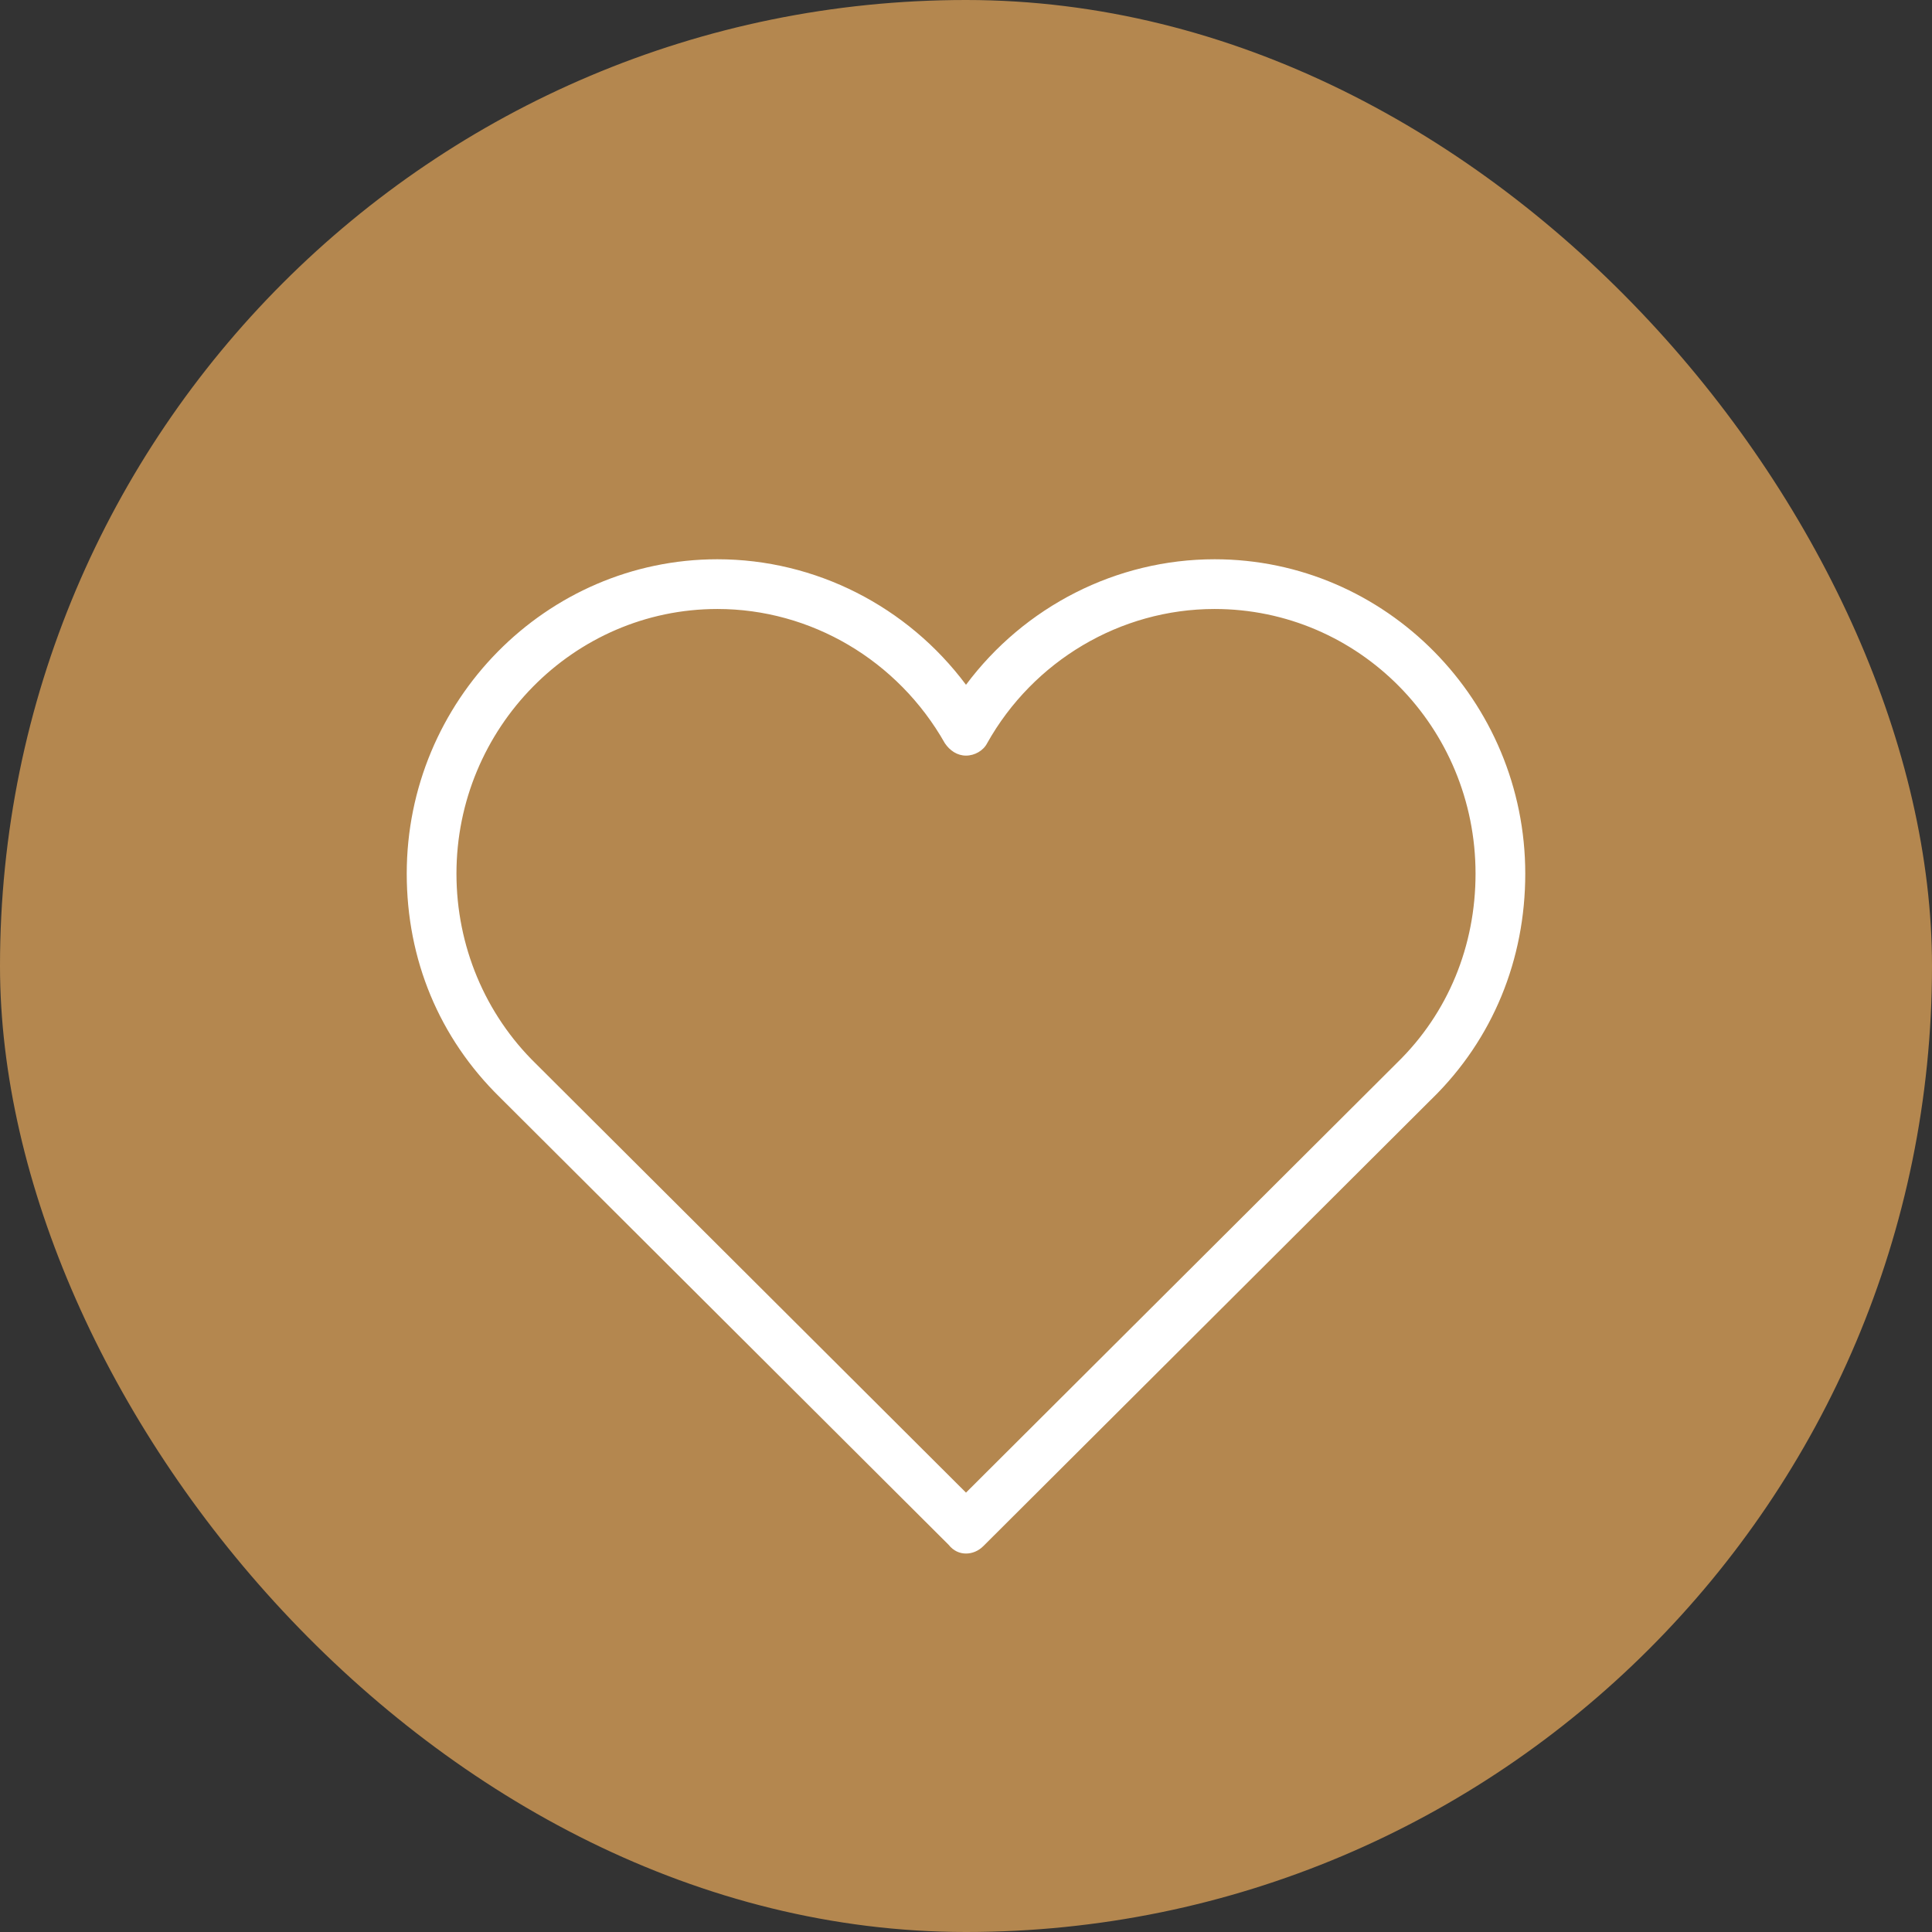
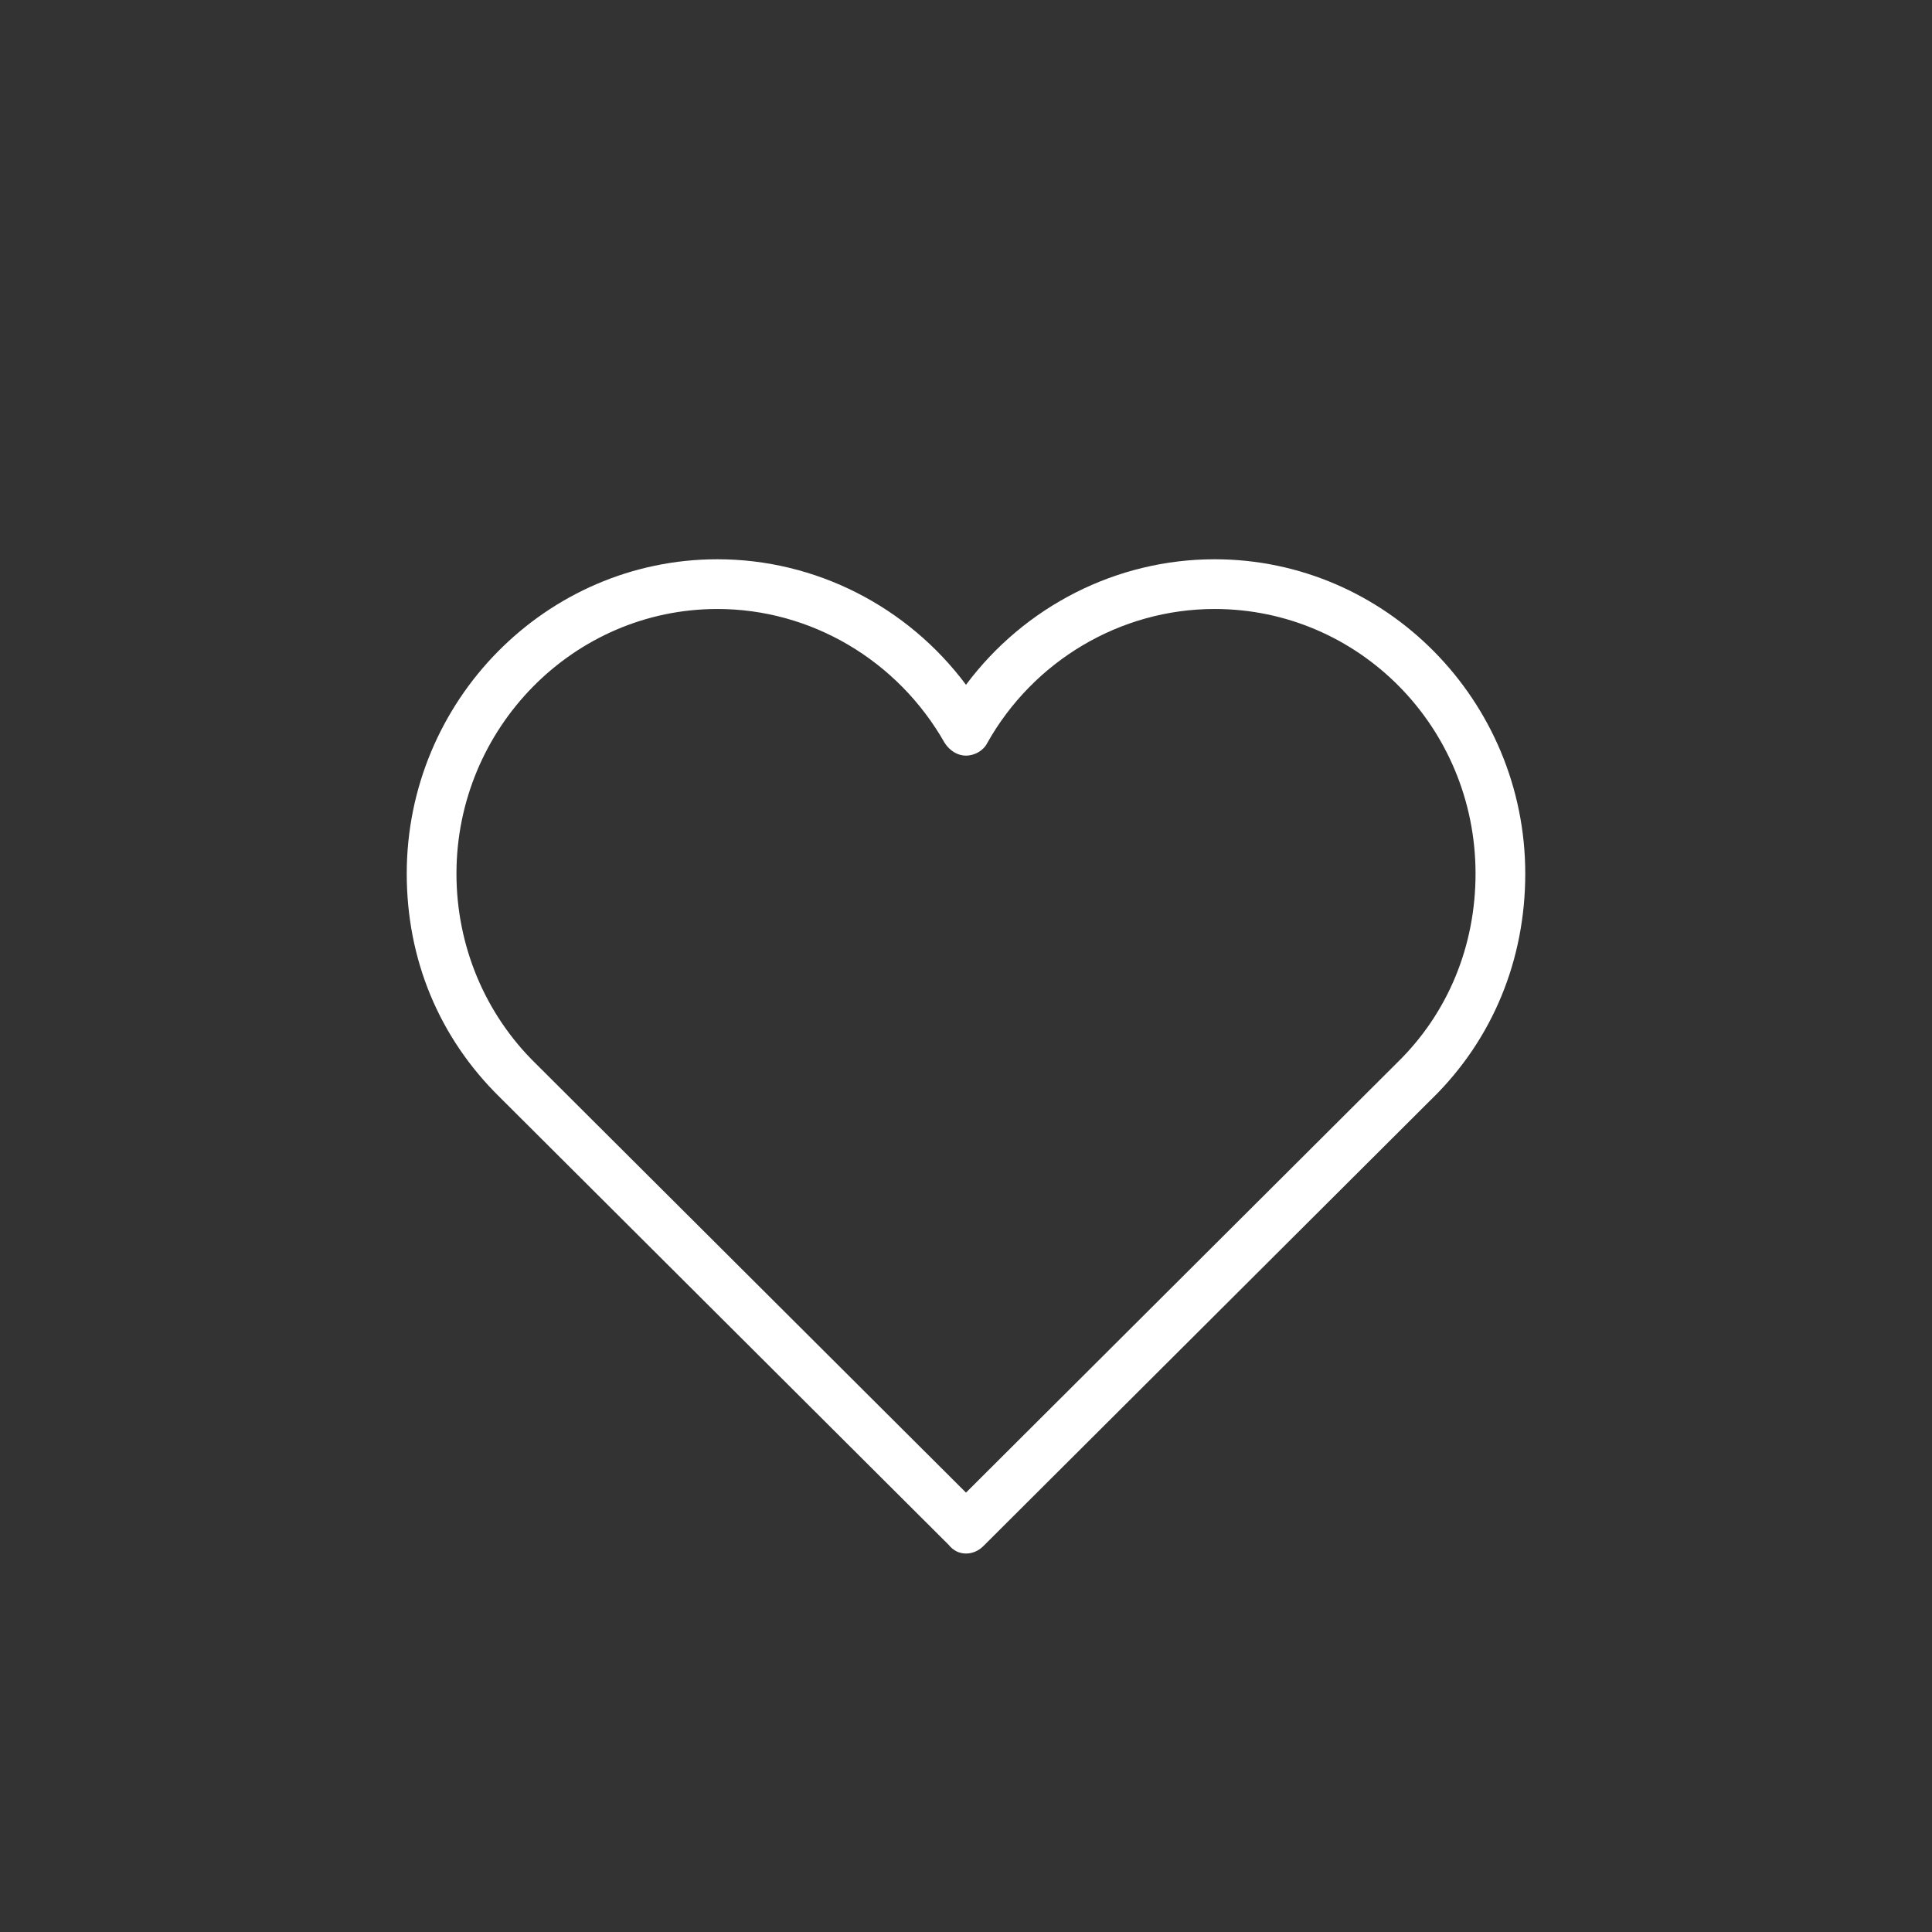
<svg xmlns="http://www.w3.org/2000/svg" width="38" height="38" viewBox="0 0 38 38" fill="none">
  <rect x="0" y="0" width="38" height="38" fill="#333333" stroke="none" />
-   <rect width="38" height="38" rx="19" fill="#B4874F" />
  <path d="M23.889 11C21.958 11 20.149 11.929 19 13.469C17.851 11.929 16.042 11 14.111 11C10.738 11 8 13.787 8 17.184C8 18.871 8.636 20.411 9.833 21.584L18.658 30.384C18.756 30.507 18.878 30.556 19 30.556C19.122 30.556 19.244 30.507 19.342 30.409L28.142 21.633L28.167 21.609C29.364 20.436 30 18.871 30 17.184C30 13.787 27.262 11 23.889 11ZM27.482 20.9L27.458 20.924C27.458 20.924 27.458 20.924 27.433 20.949L19 29.358L10.567 20.949C10.567 20.949 10.567 20.949 10.542 20.924C9.54 19.947 8.978 18.602 8.978 17.184C8.978 14.324 11.276 11.978 14.111 11.978C15.944 11.978 17.656 12.98 18.584 14.618C18.682 14.764 18.829 14.862 19 14.862C19.171 14.862 19.342 14.764 19.416 14.618C20.32 13.004 22.031 11.978 23.889 11.978C26.724 11.978 29.022 14.3 29.022 17.184C29.022 18.602 28.484 19.922 27.482 20.9Z" fill="white" />
</svg>